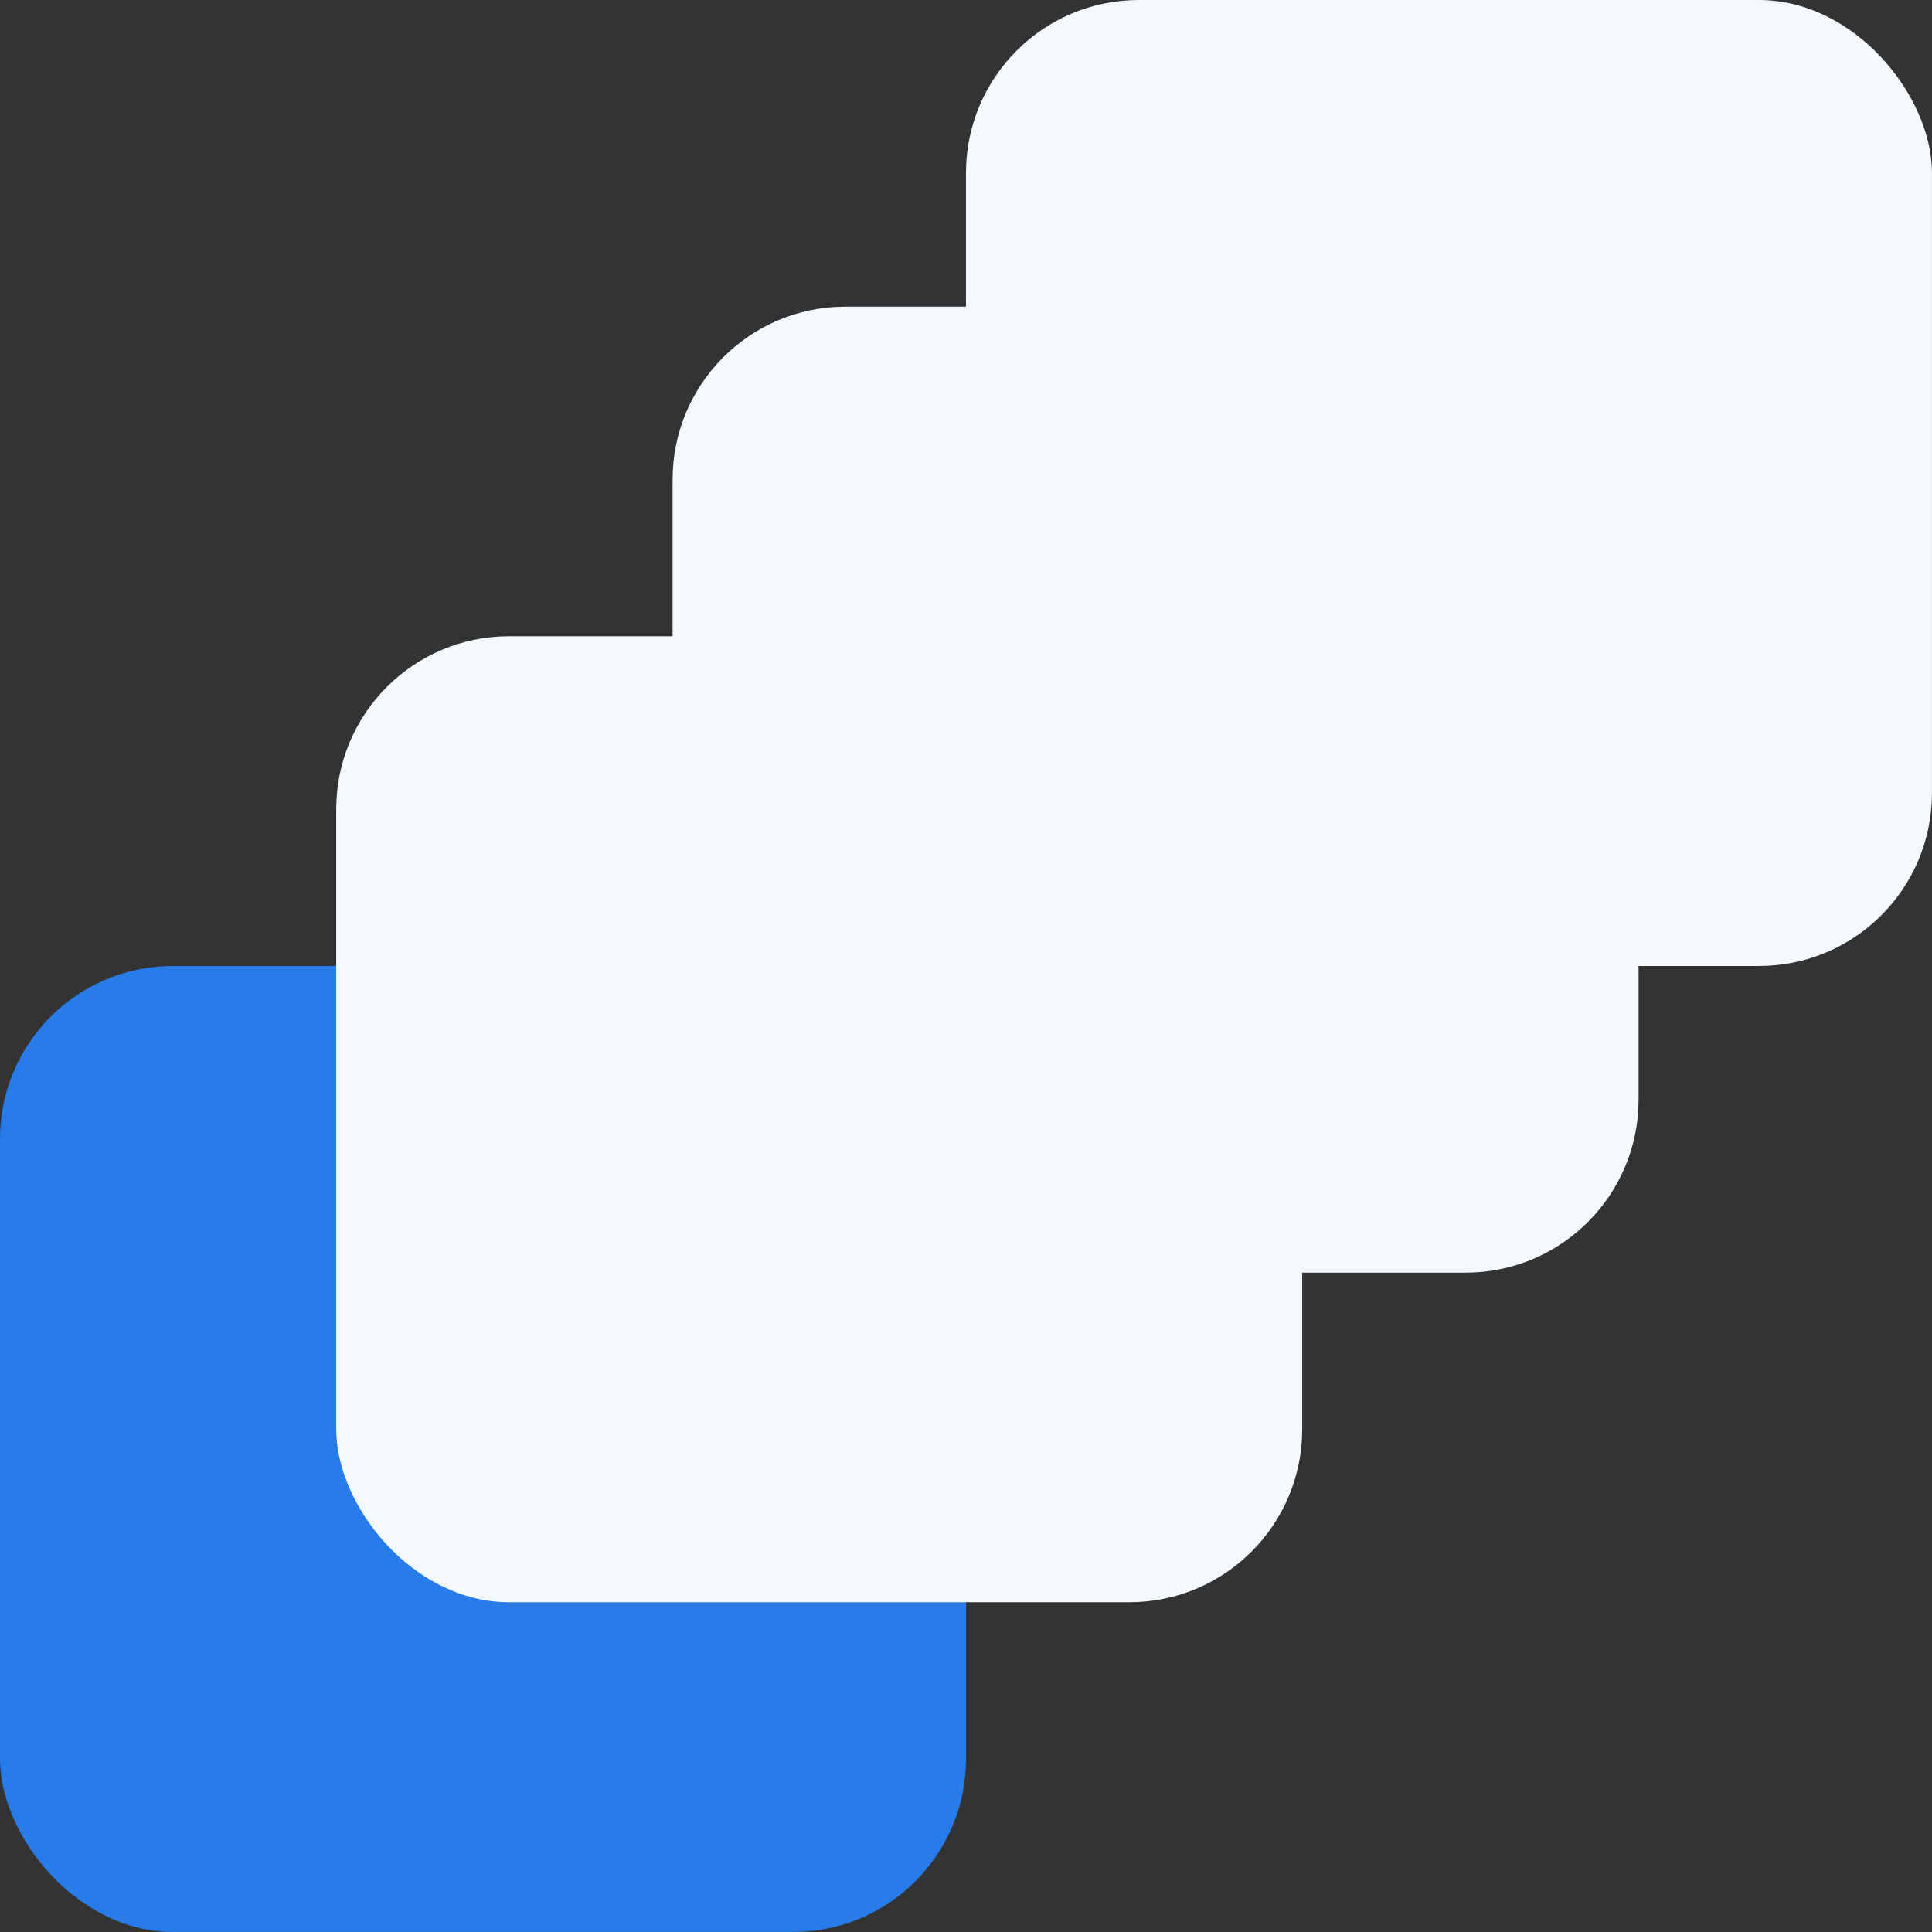
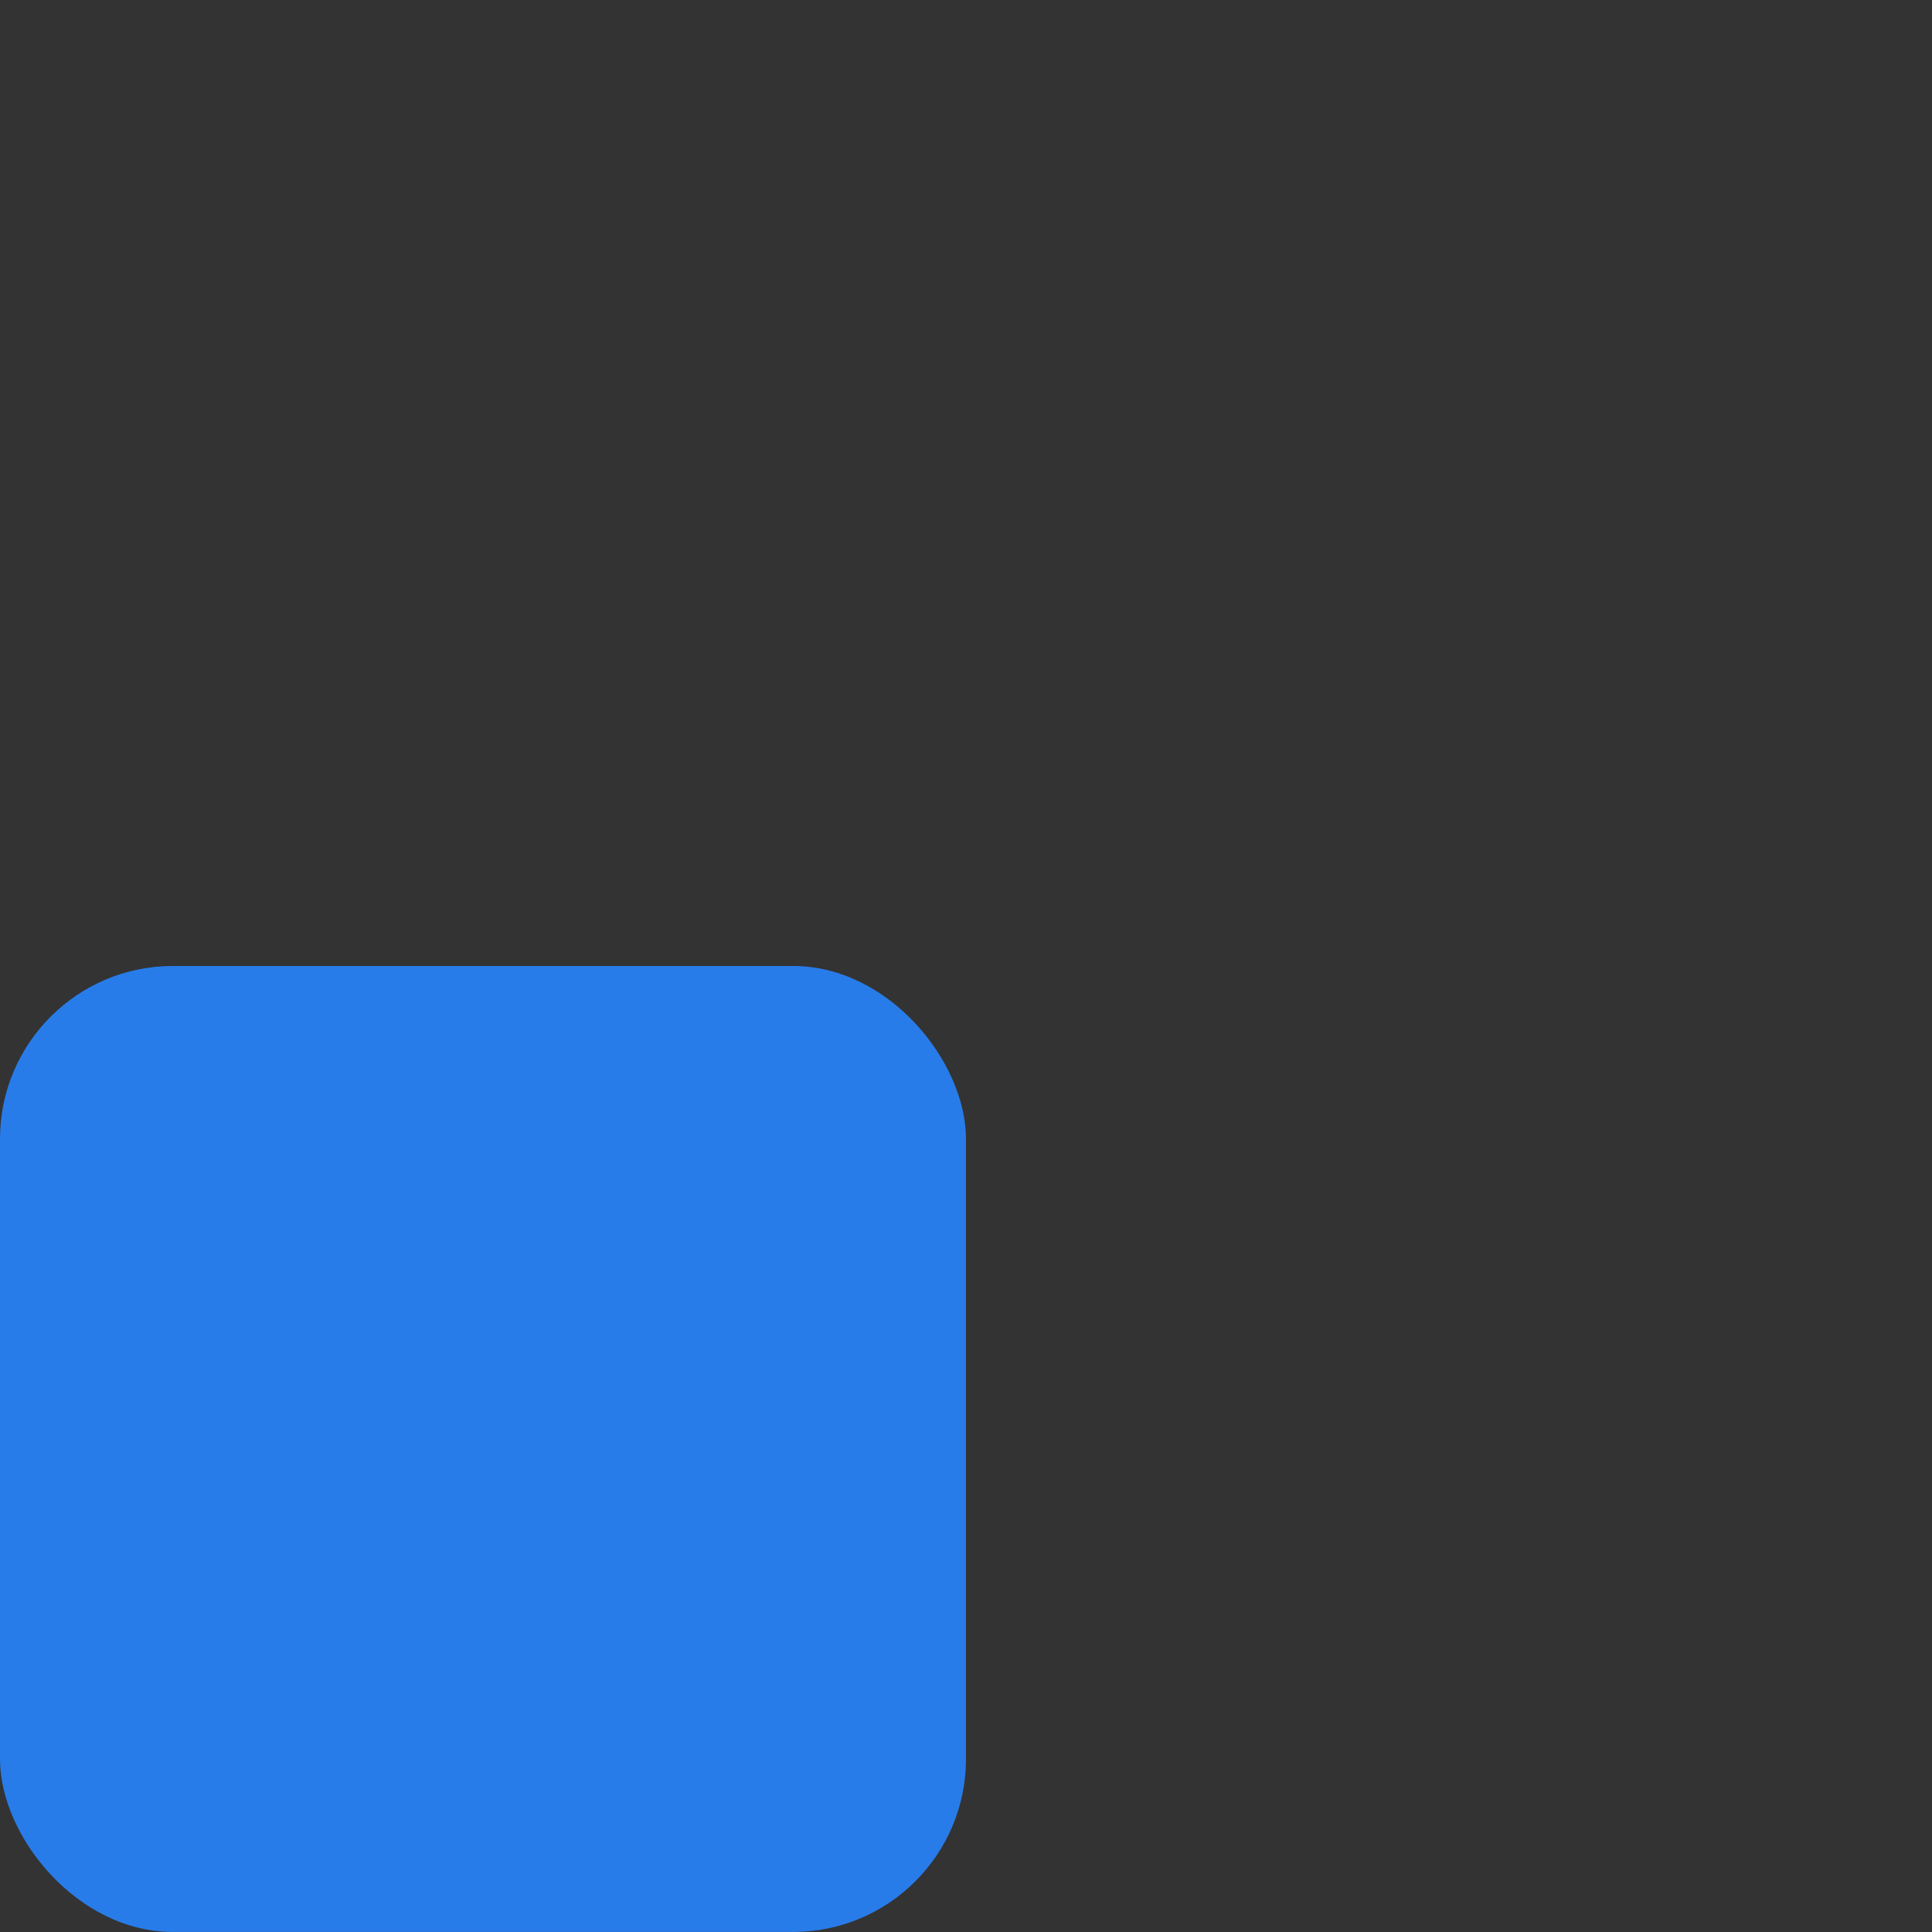
<svg xmlns="http://www.w3.org/2000/svg" width="57.087" height="57.087" viewBox="0 0 57.087 57.087">
  <rect x="0" y="0" width="57.087" height="57.087" fill="#333333" stroke="none" />
  <g id="Group_423" data-name="Group 423" transform="translate(-931.457 -3841.948)">
    <rect id="Rectangle_134" data-name="Rectangle 134" width="28.543" height="28.543" rx="5.11" transform="translate(931.457 3870.491)" fill="#287ce9" style="mix-blend-mode: multiply;isolation: isolate" />
-     <rect id="Rectangle_135" data-name="Rectangle 135" width="28.543" height="28.543" rx="5.11" transform="translate(941.392 3860.748)" fill="#f4f9fd" style="mix-blend-mode: multiply;isolation: isolate" />
-     <rect id="Rectangle_136" data-name="Rectangle 136" width="28.543" height="28.543" rx="5.11" transform="translate(951.331 3851.009)" fill="#f4f9fd" style="mix-blend-mode: multiply;isolation: isolate" />
-     <rect id="Rectangle_212" data-name="Rectangle 212" width="28.543" height="28.543" rx="5.11" transform="translate(960 3841.948)" fill="#f4f9fd" style="mix-blend-mode: multiply;isolation: isolate" />
  </g>
</svg>